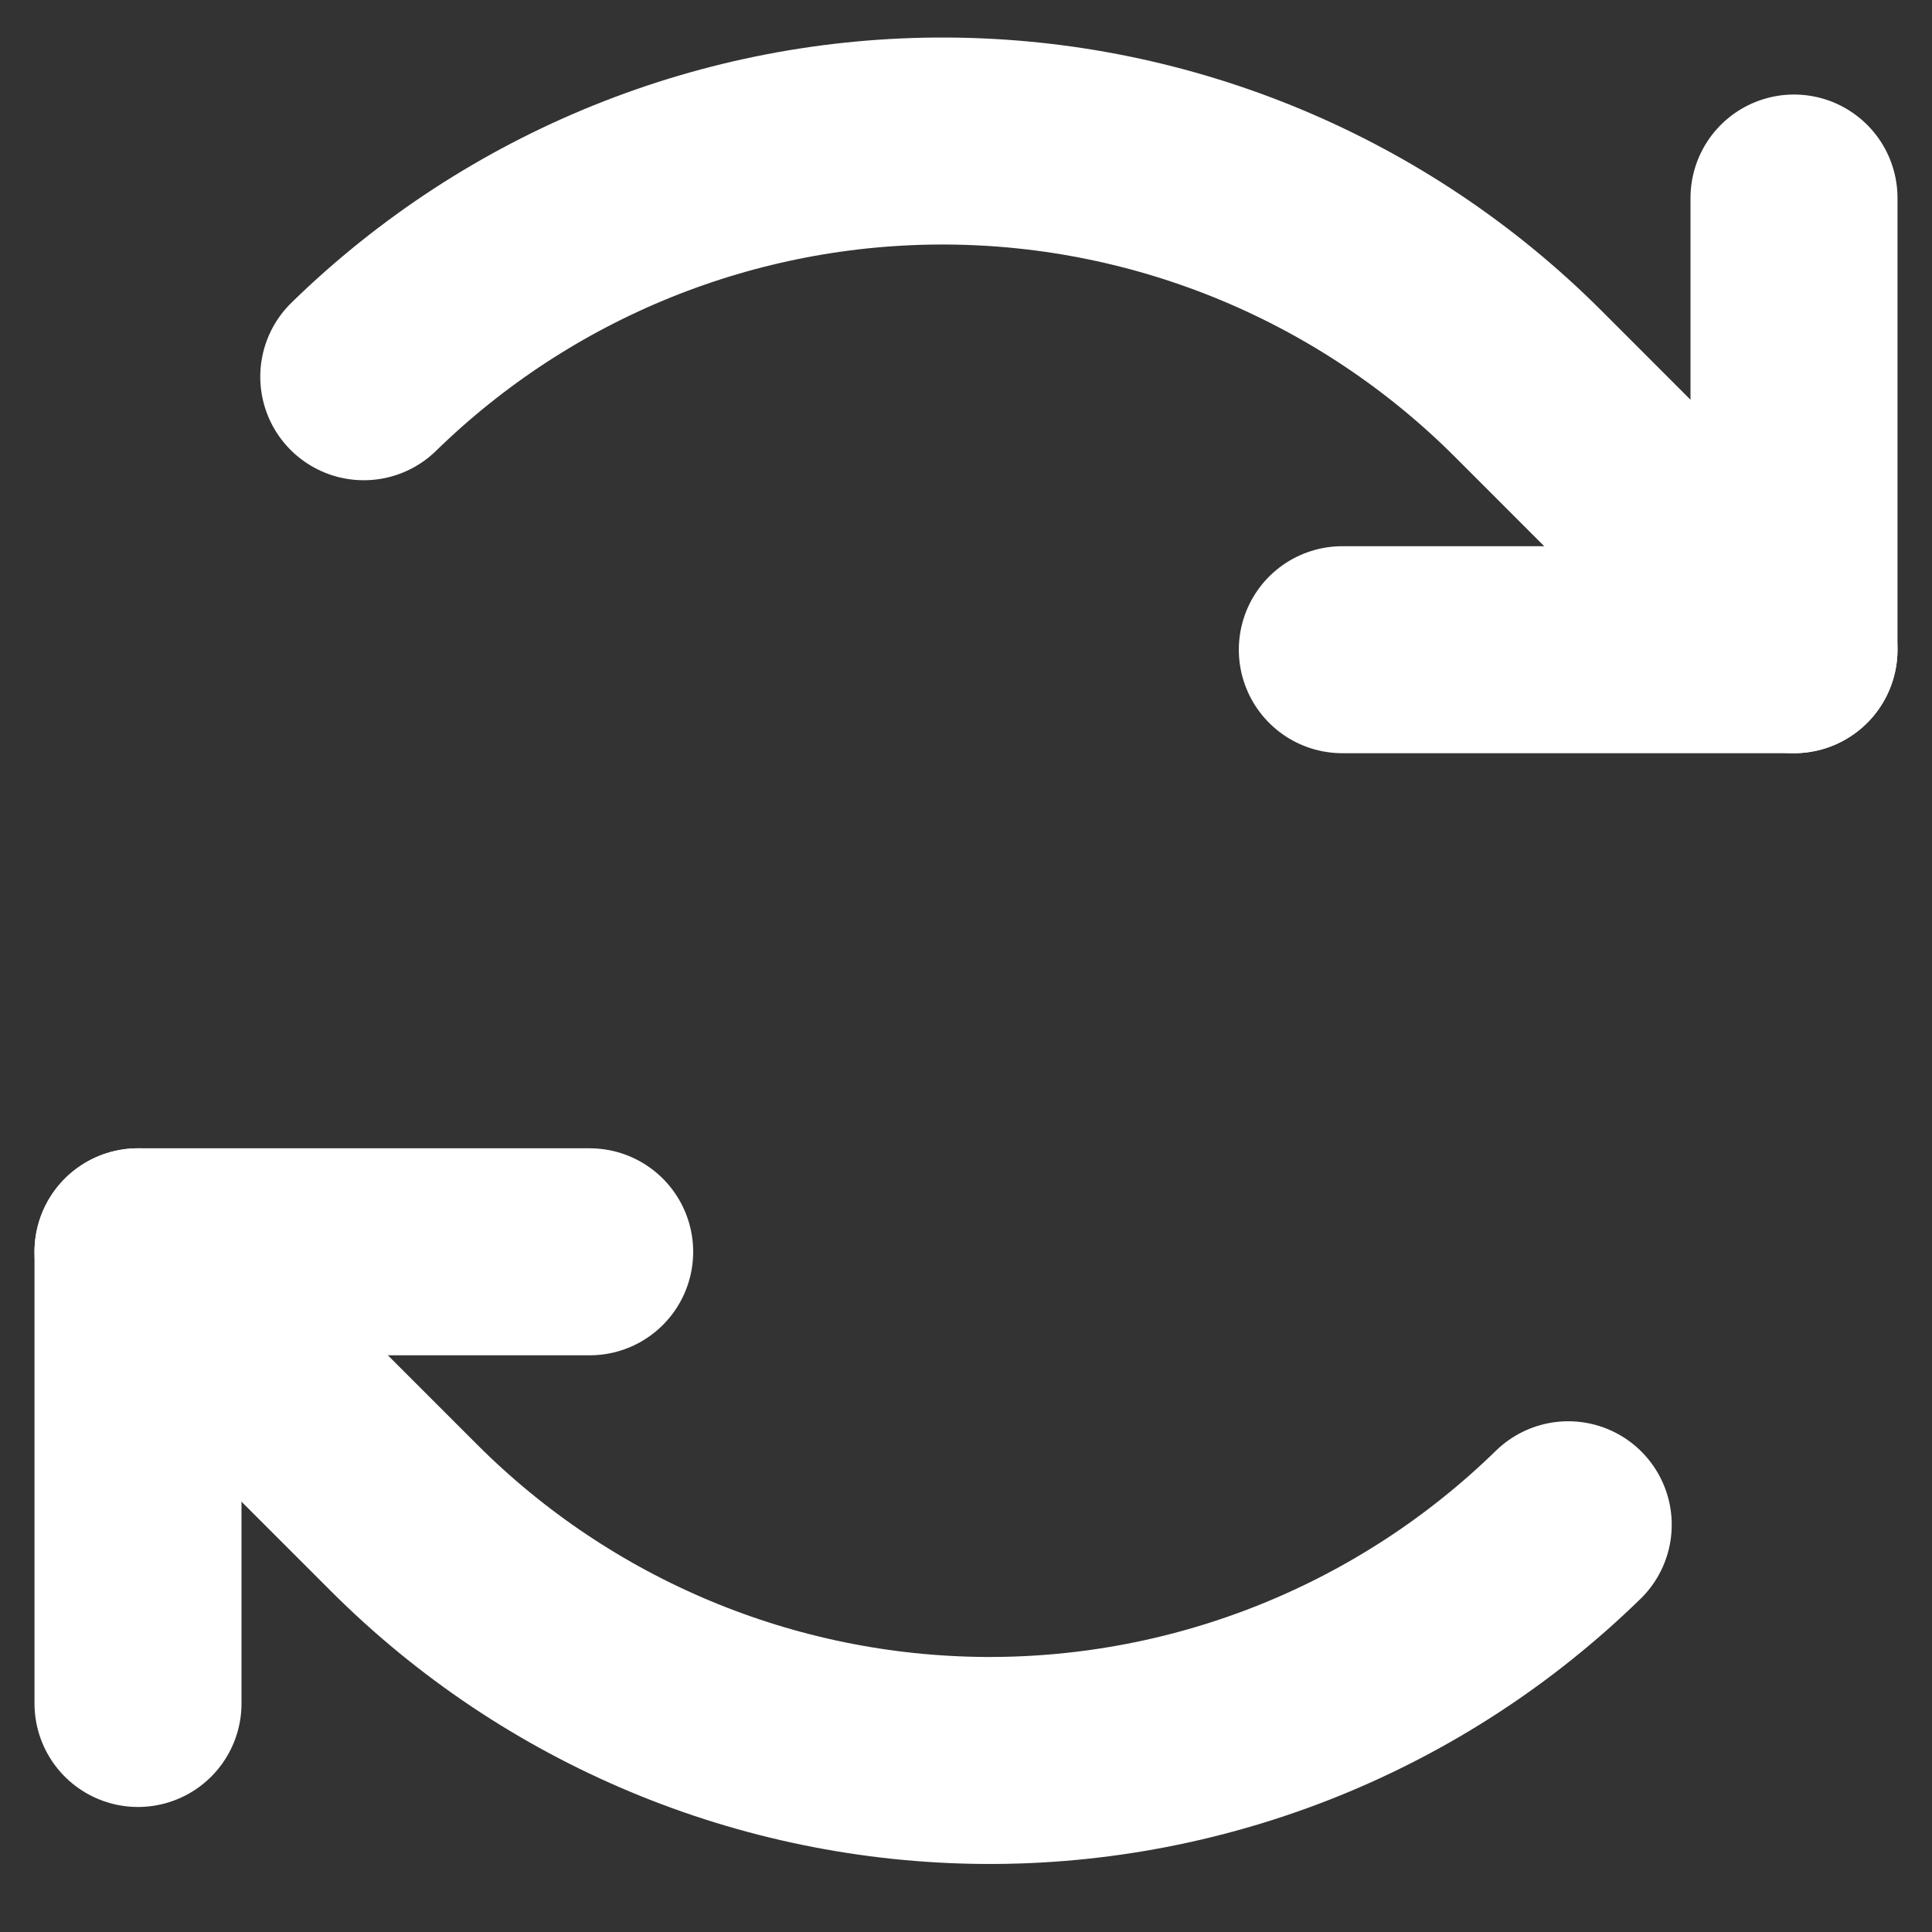
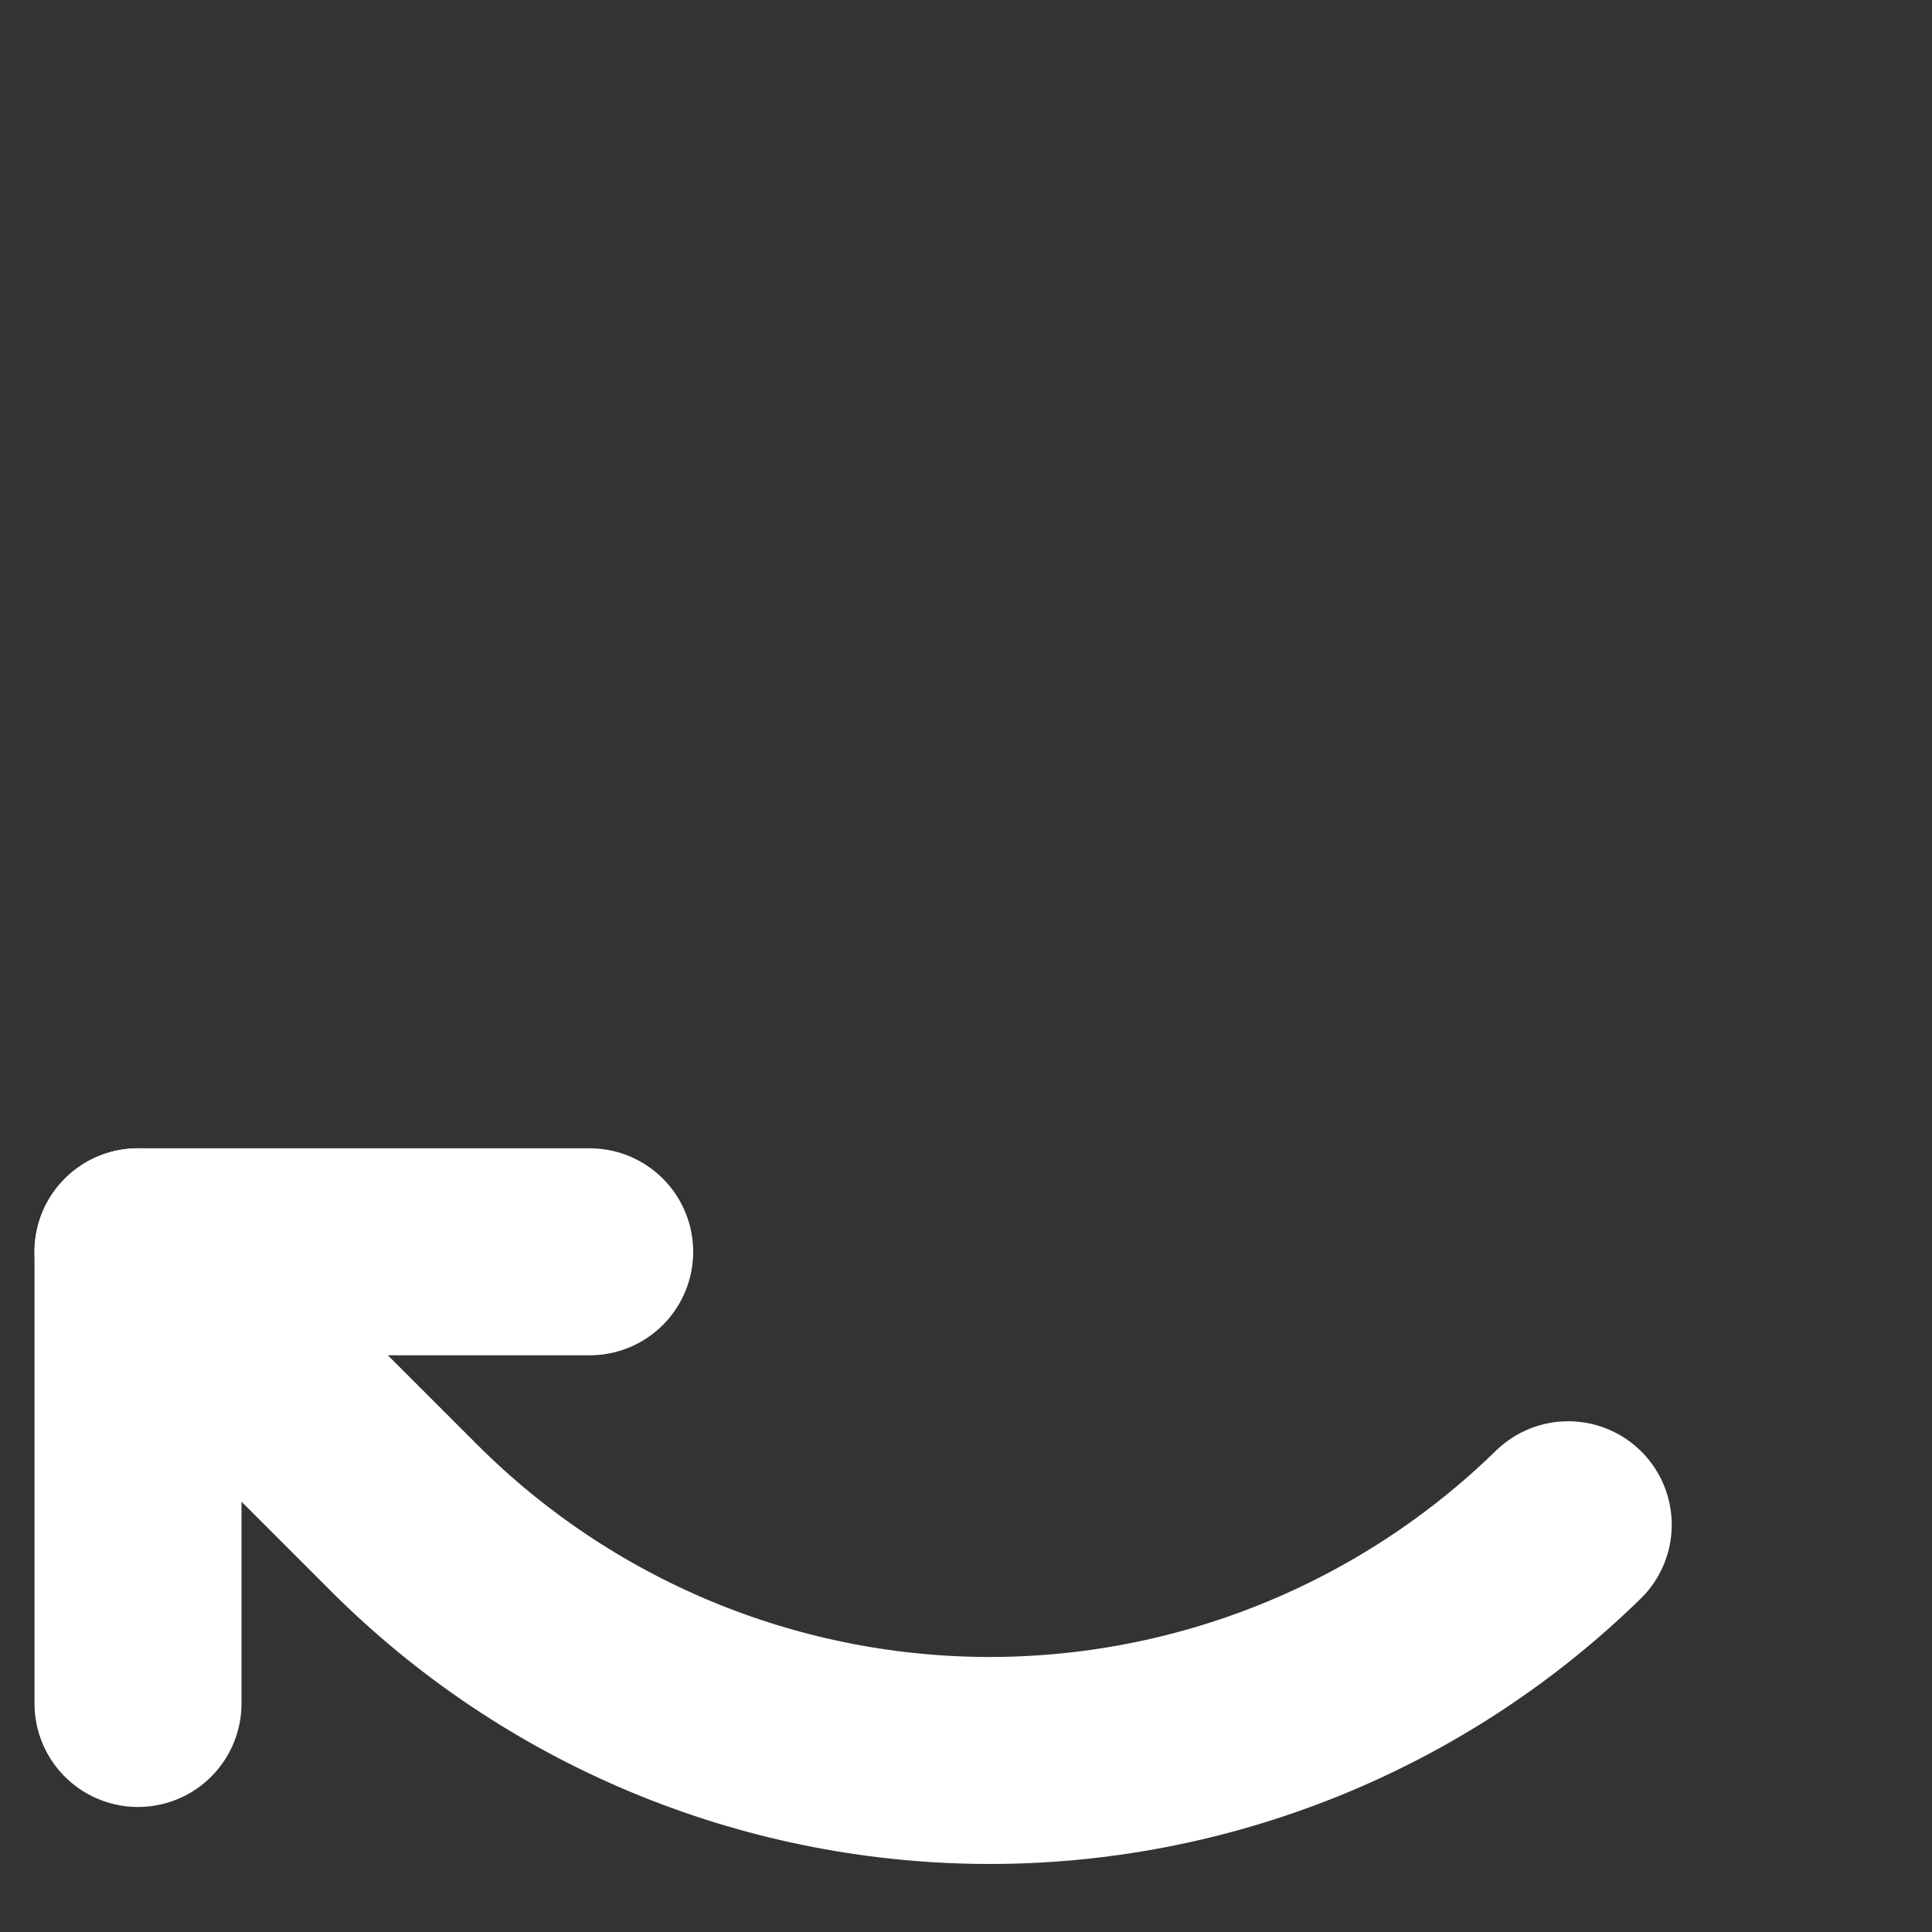
<svg xmlns="http://www.w3.org/2000/svg" width="14" height="14" viewBox="0 0 14 14" fill="none">
  <rect x="0" y="0" width="14" height="14" fill="#333333" stroke="none" />
-   <path d="M9.727 4.708H13V1.435" stroke="white" stroke-width="1.5" stroke-linecap="round" stroke-linejoin="round" />
-   <path d="M13 4.708L11.072 2.779C9.955 1.663 8.443 1.031 6.864 1.022C5.285 1.013 3.766 1.627 2.636 2.73" stroke="white" stroke-width="1.5" stroke-linecap="round" stroke-linejoin="round" />
  <path d="M4.273 9.071H1V12.344" stroke="white" stroke-width="1.5" stroke-linecap="round" stroke-linejoin="round" />
  <path d="M1 9.071L2.928 10.999C4.045 12.116 5.557 12.747 7.136 12.757C8.715 12.766 10.234 12.152 11.364 11.049" stroke="white" stroke-width="1.5" stroke-linecap="round" stroke-linejoin="round" />
</svg>